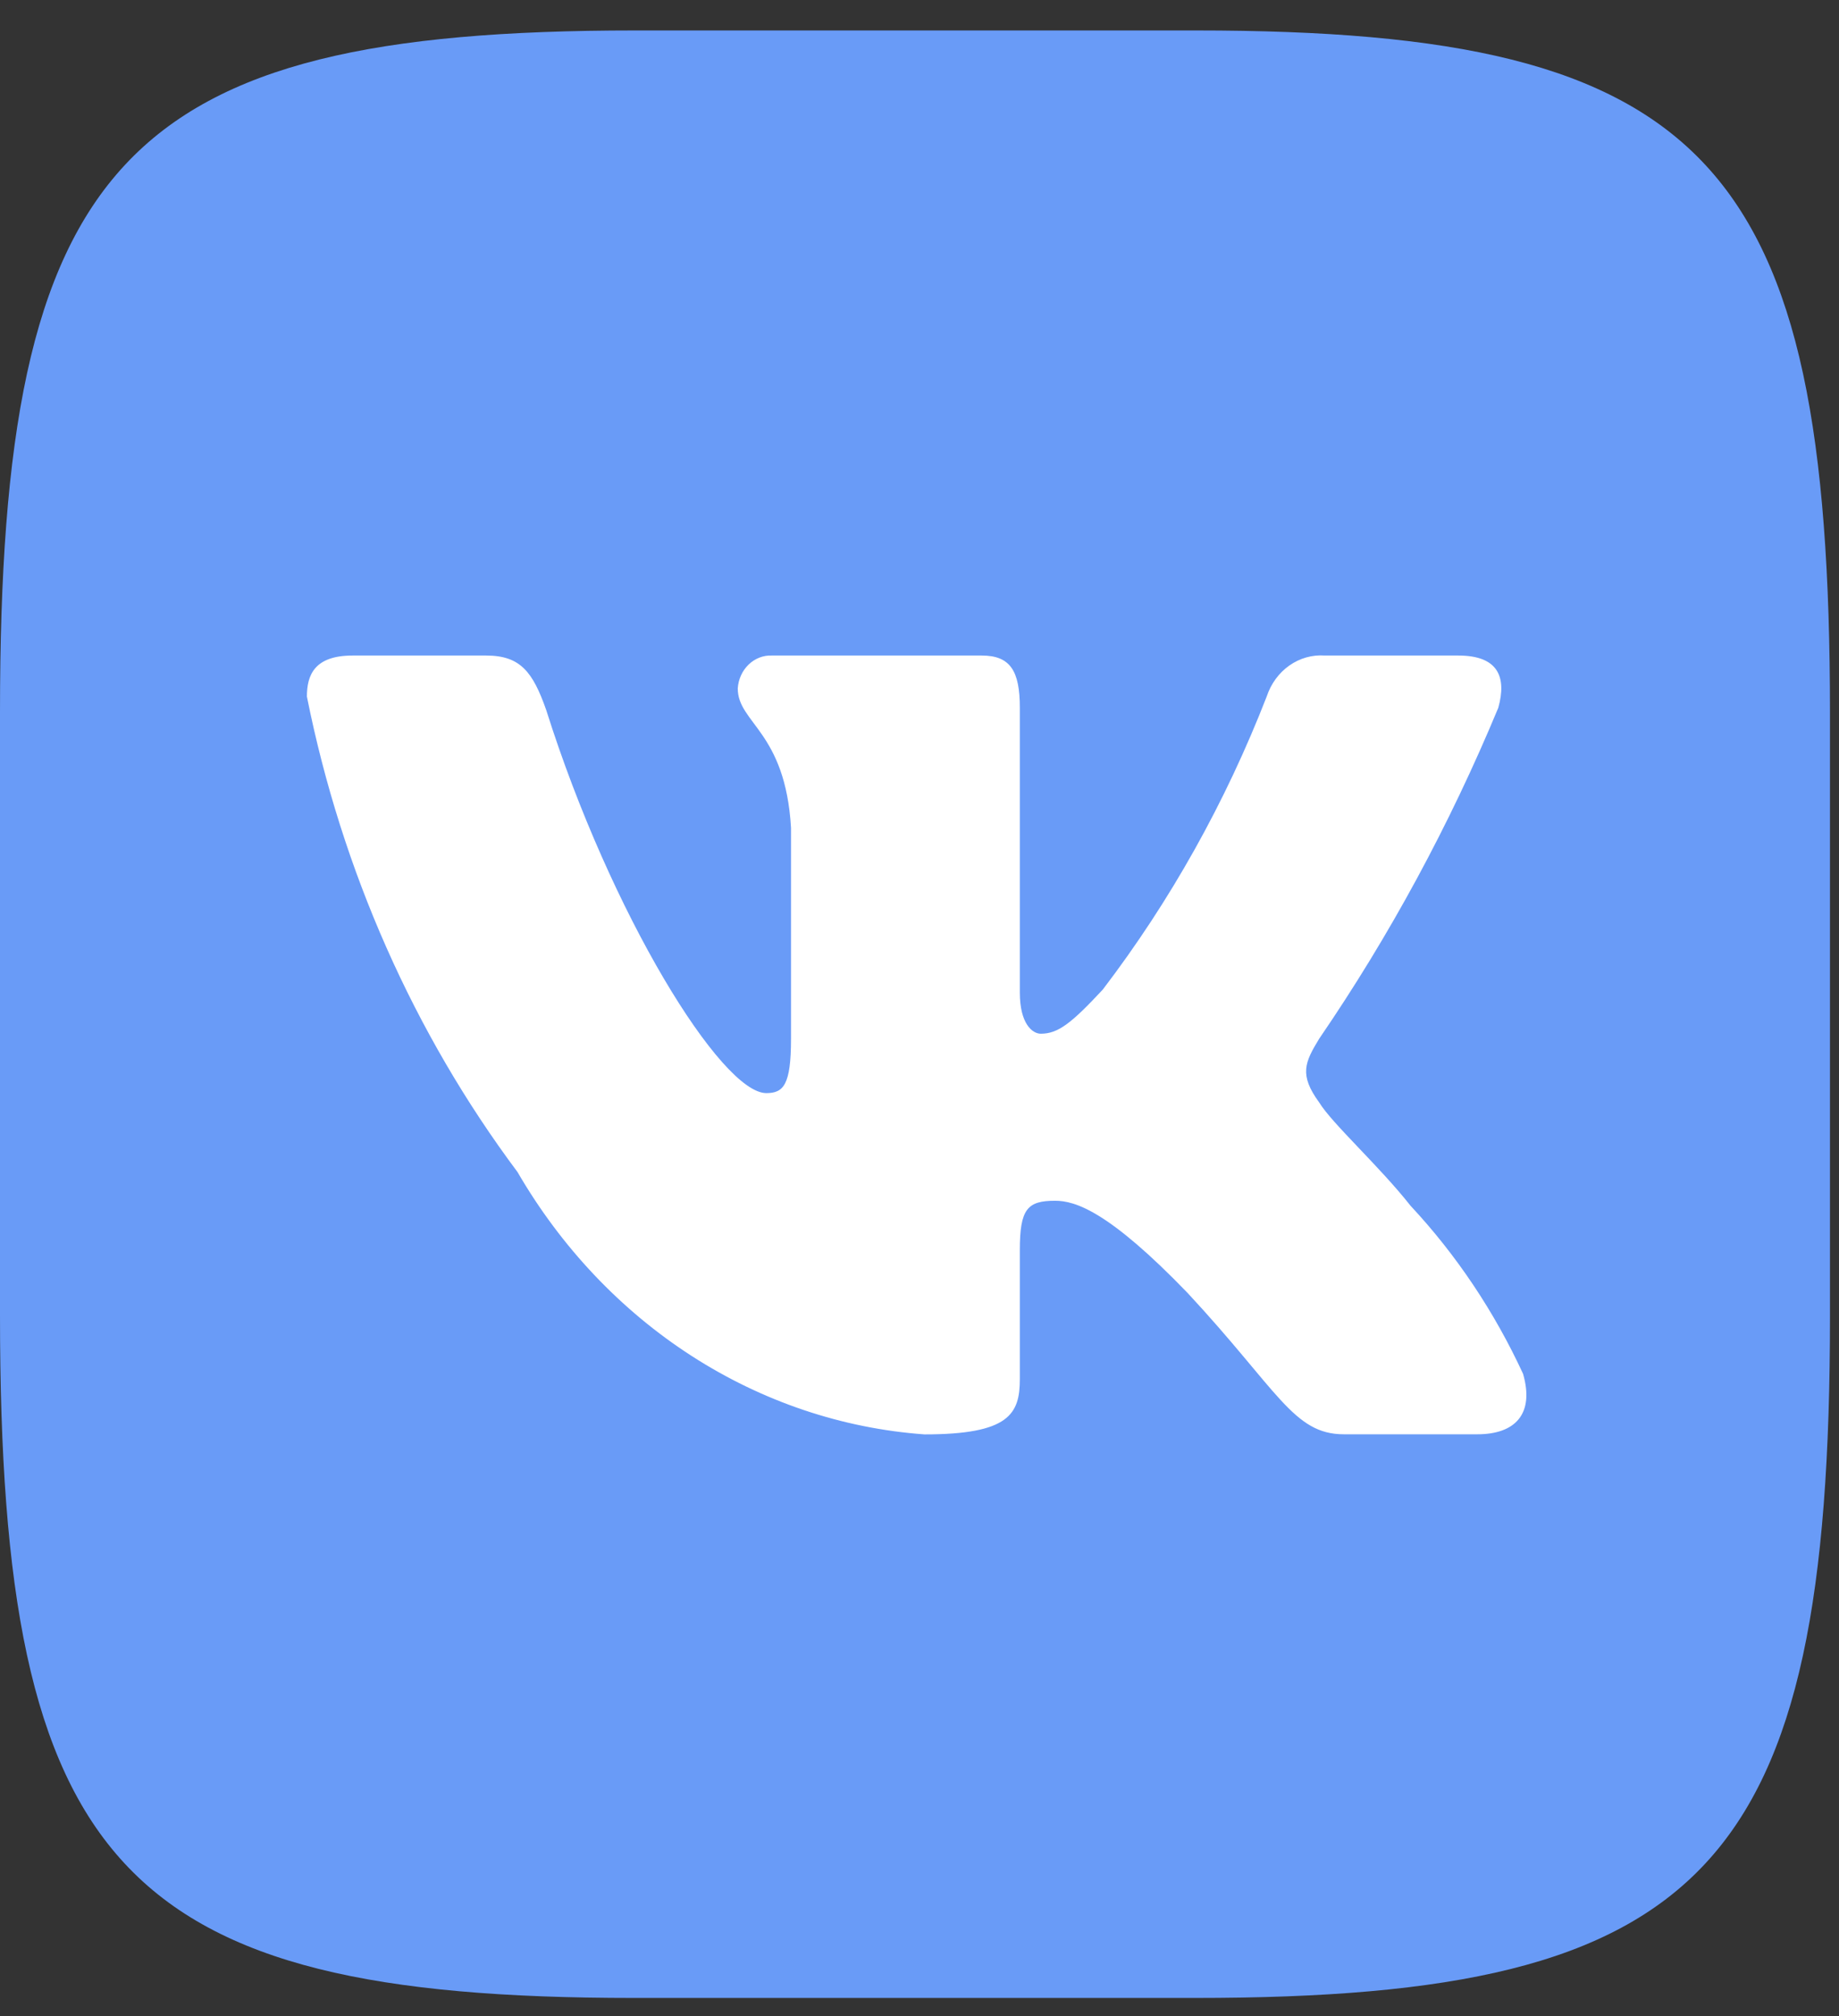
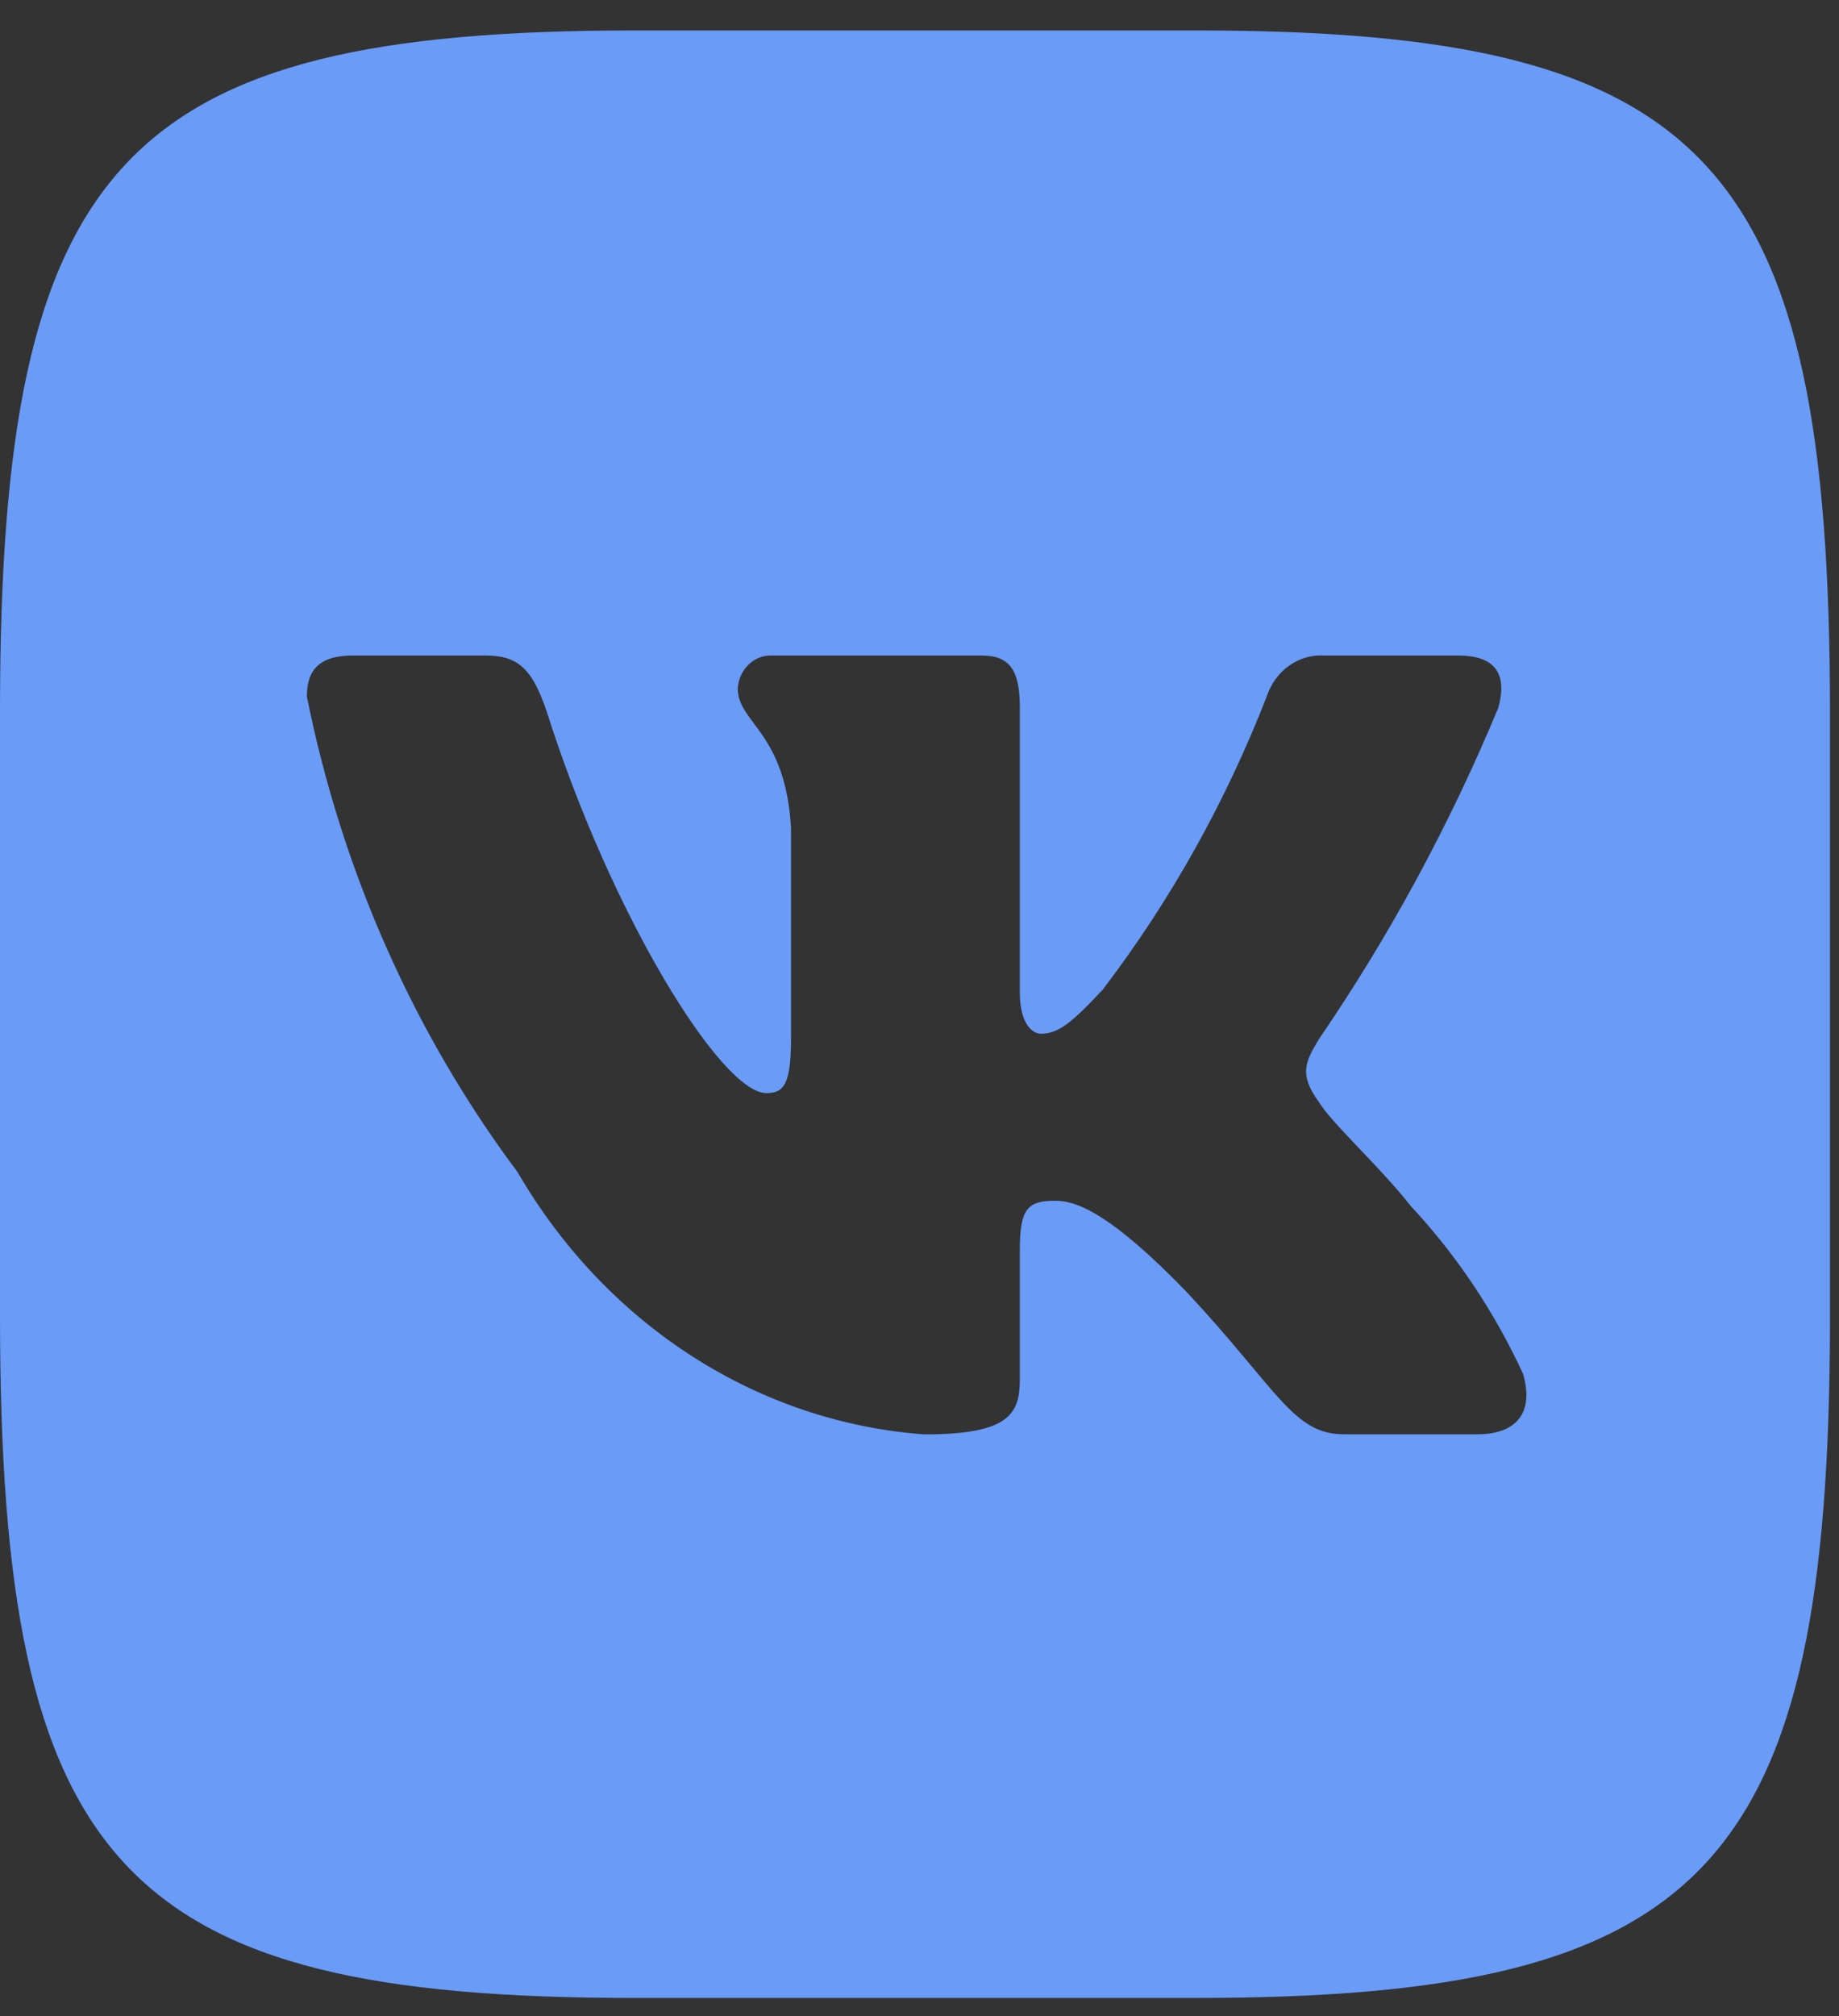
<svg xmlns="http://www.w3.org/2000/svg" width="52" height="57" viewBox="0 0 52 57" fill="none">
  <rect x="0" y="0" width="52" height="57" fill="#333333" stroke="none" />
-   <rect x="6.211" y="13.038" width="42.224" height="31.047" fill="white" />
  <path d="M33.823 0.861H17.95C3.446 0.861 0 4.568 0 20.126V37.19C0 52.775 3.423 56.482 17.922 56.482H33.797C48.296 56.482 51.745 52.803 51.745 37.218V20.156C51.745 4.566 48.322 0.861 33.823 0.861ZM41.773 40.547H37.999C36.571 40.547 36.141 39.304 33.58 36.551C31.344 34.234 30.4 33.945 29.833 33.945C29.052 33.945 28.837 34.176 28.837 35.335V38.984C28.837 39.971 28.54 40.55 26.142 40.55C23.814 40.382 21.557 39.621 19.556 38.332C17.555 37.042 15.868 35.26 14.633 33.133C11.703 29.211 9.663 24.609 8.678 19.692C8.678 19.083 8.892 18.532 9.971 18.532H13.746C14.716 18.532 15.066 18.997 15.443 20.067C17.275 25.863 20.4 30.902 21.668 30.902C22.154 30.902 22.367 30.672 22.367 29.367V23.399C22.206 20.676 20.861 20.445 20.861 19.461C20.878 19.201 20.989 18.959 21.169 18.786C21.35 18.612 21.587 18.521 21.828 18.532H27.759C28.568 18.532 28.837 18.966 28.837 20.009V28.063C28.837 28.933 29.187 29.223 29.43 29.223C29.916 29.223 30.291 28.933 31.181 27.977C33.093 25.471 34.655 22.679 35.818 19.689C35.937 19.33 36.161 19.023 36.458 18.814C36.755 18.605 37.107 18.506 37.461 18.532H41.235C42.366 18.532 42.607 19.141 42.366 20.009C40.993 23.314 39.295 26.451 37.3 29.367C36.894 30.035 36.731 30.382 37.3 31.164C37.675 31.773 38.997 32.96 39.887 34.089C41.181 35.476 42.255 37.081 43.067 38.839C43.391 39.968 42.85 40.547 41.773 40.547Z" fill="#699BF7" />
</svg>